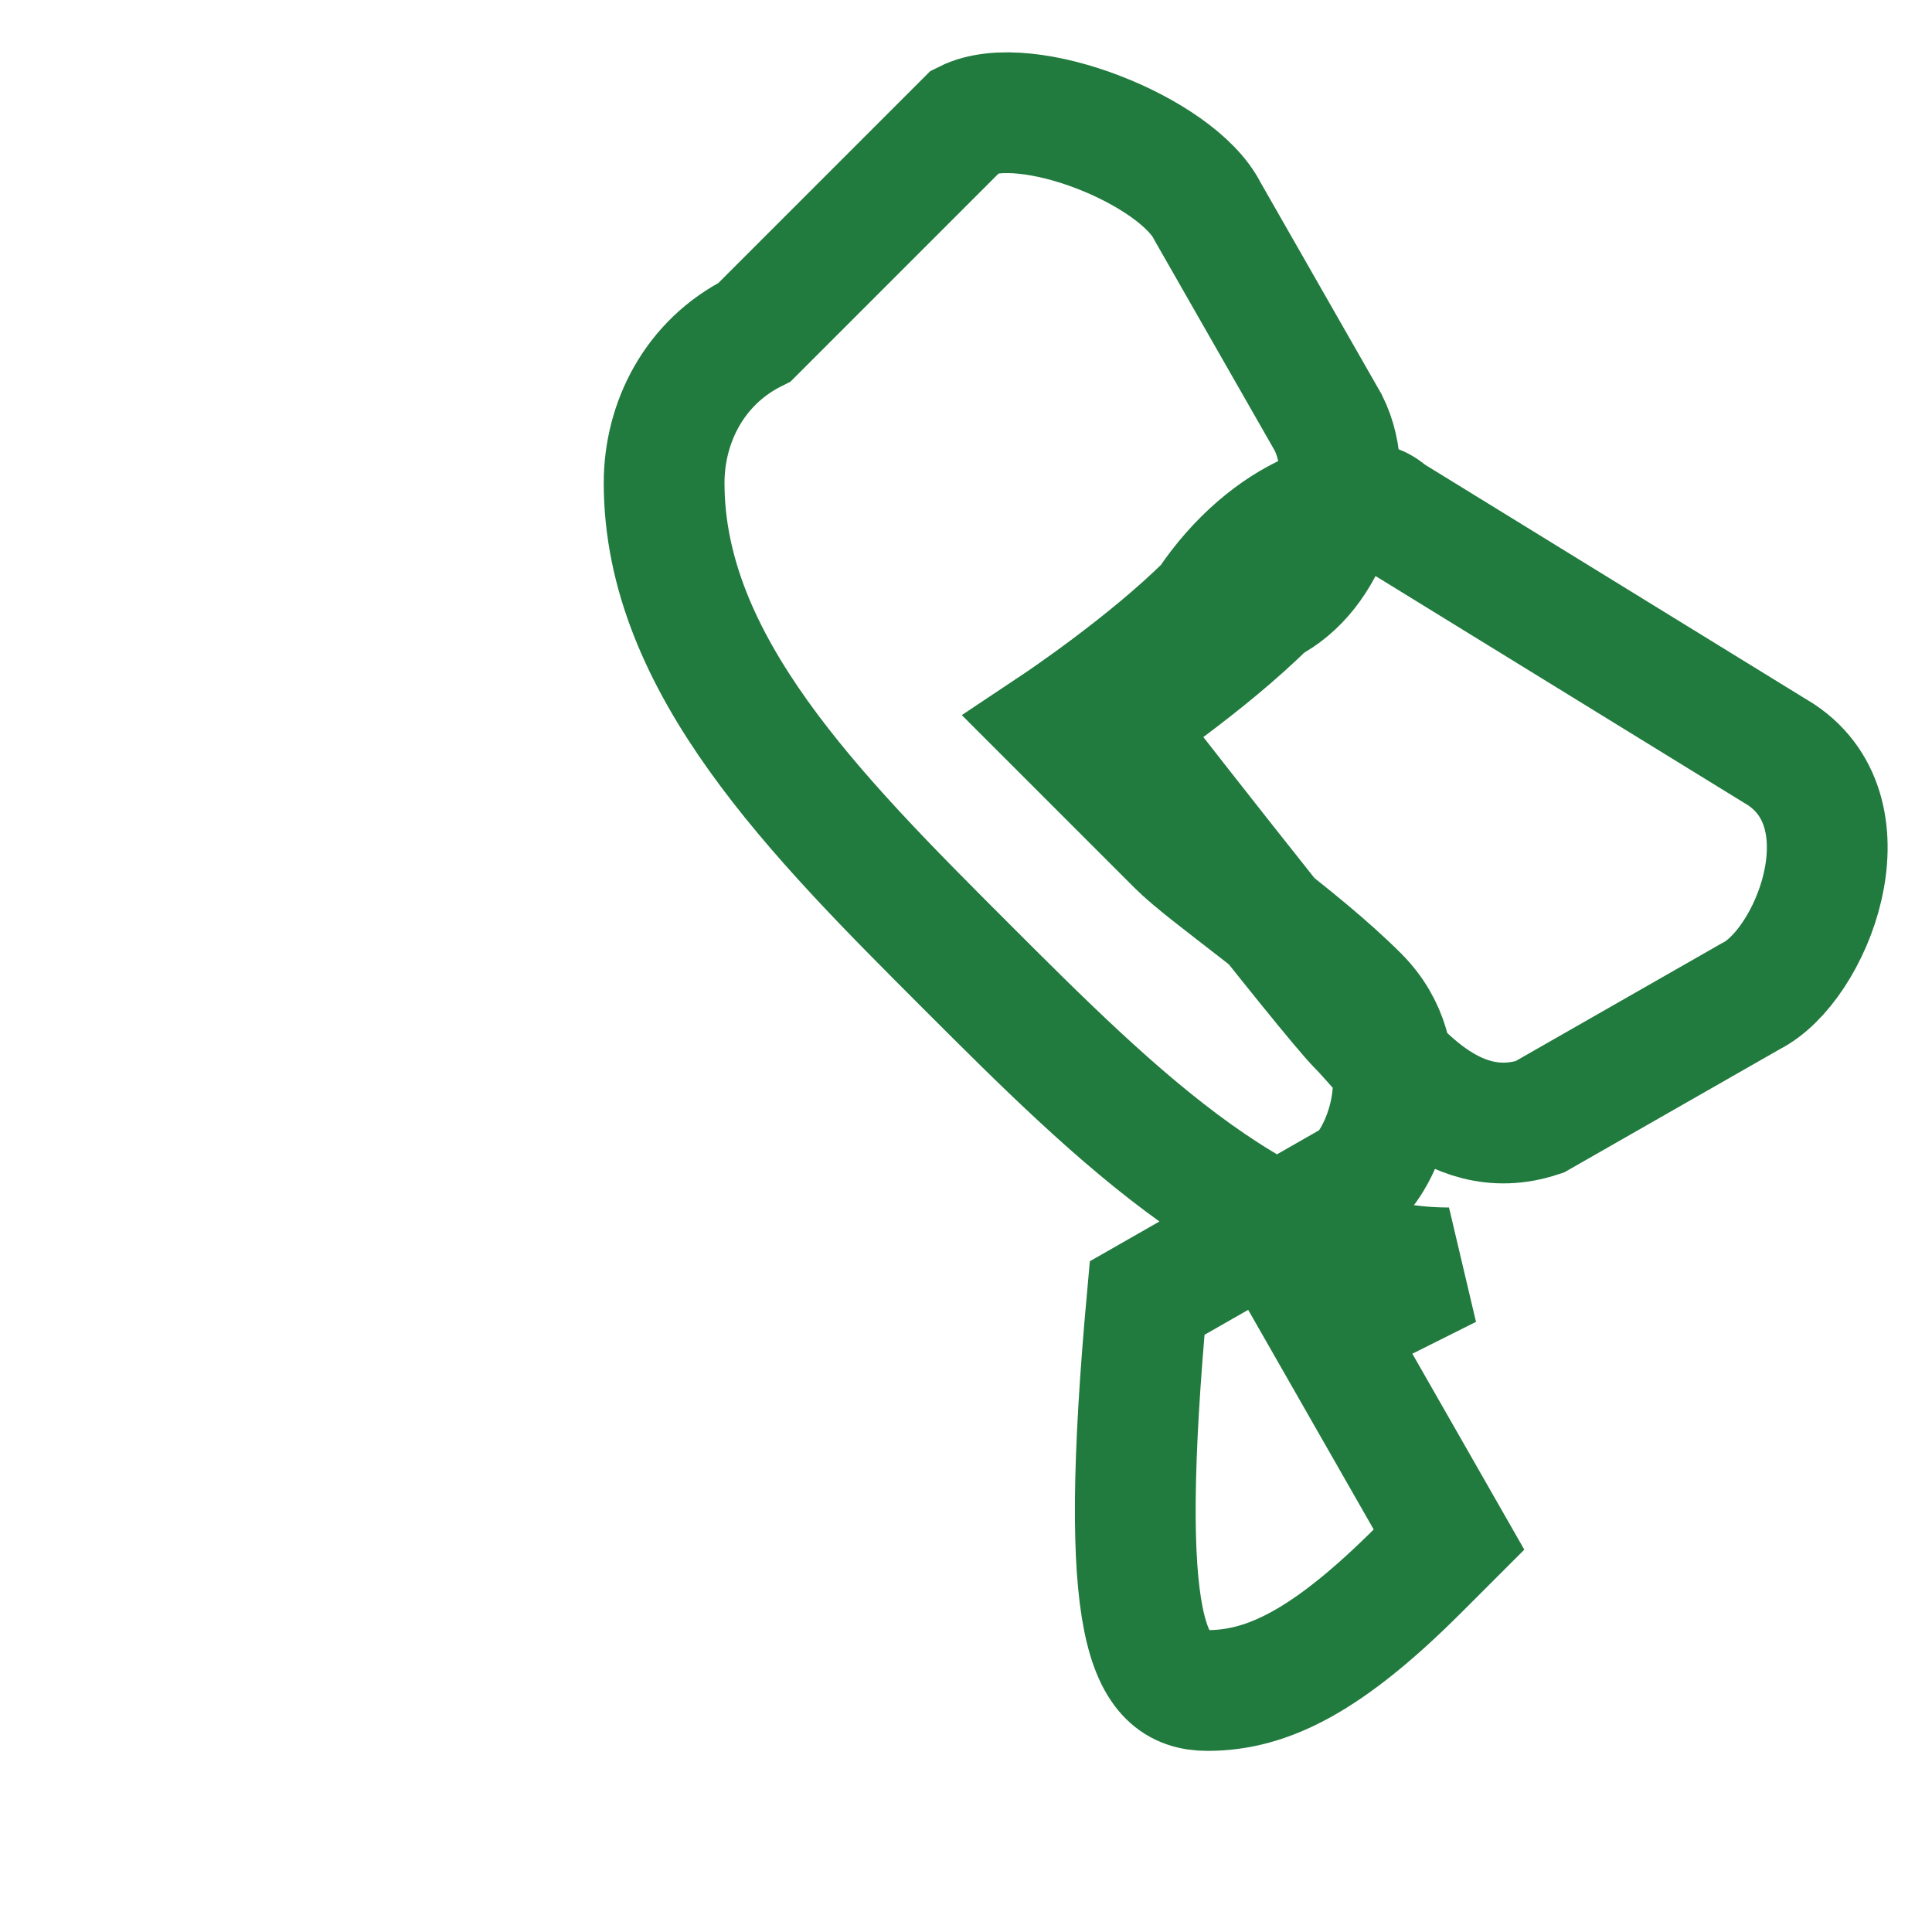
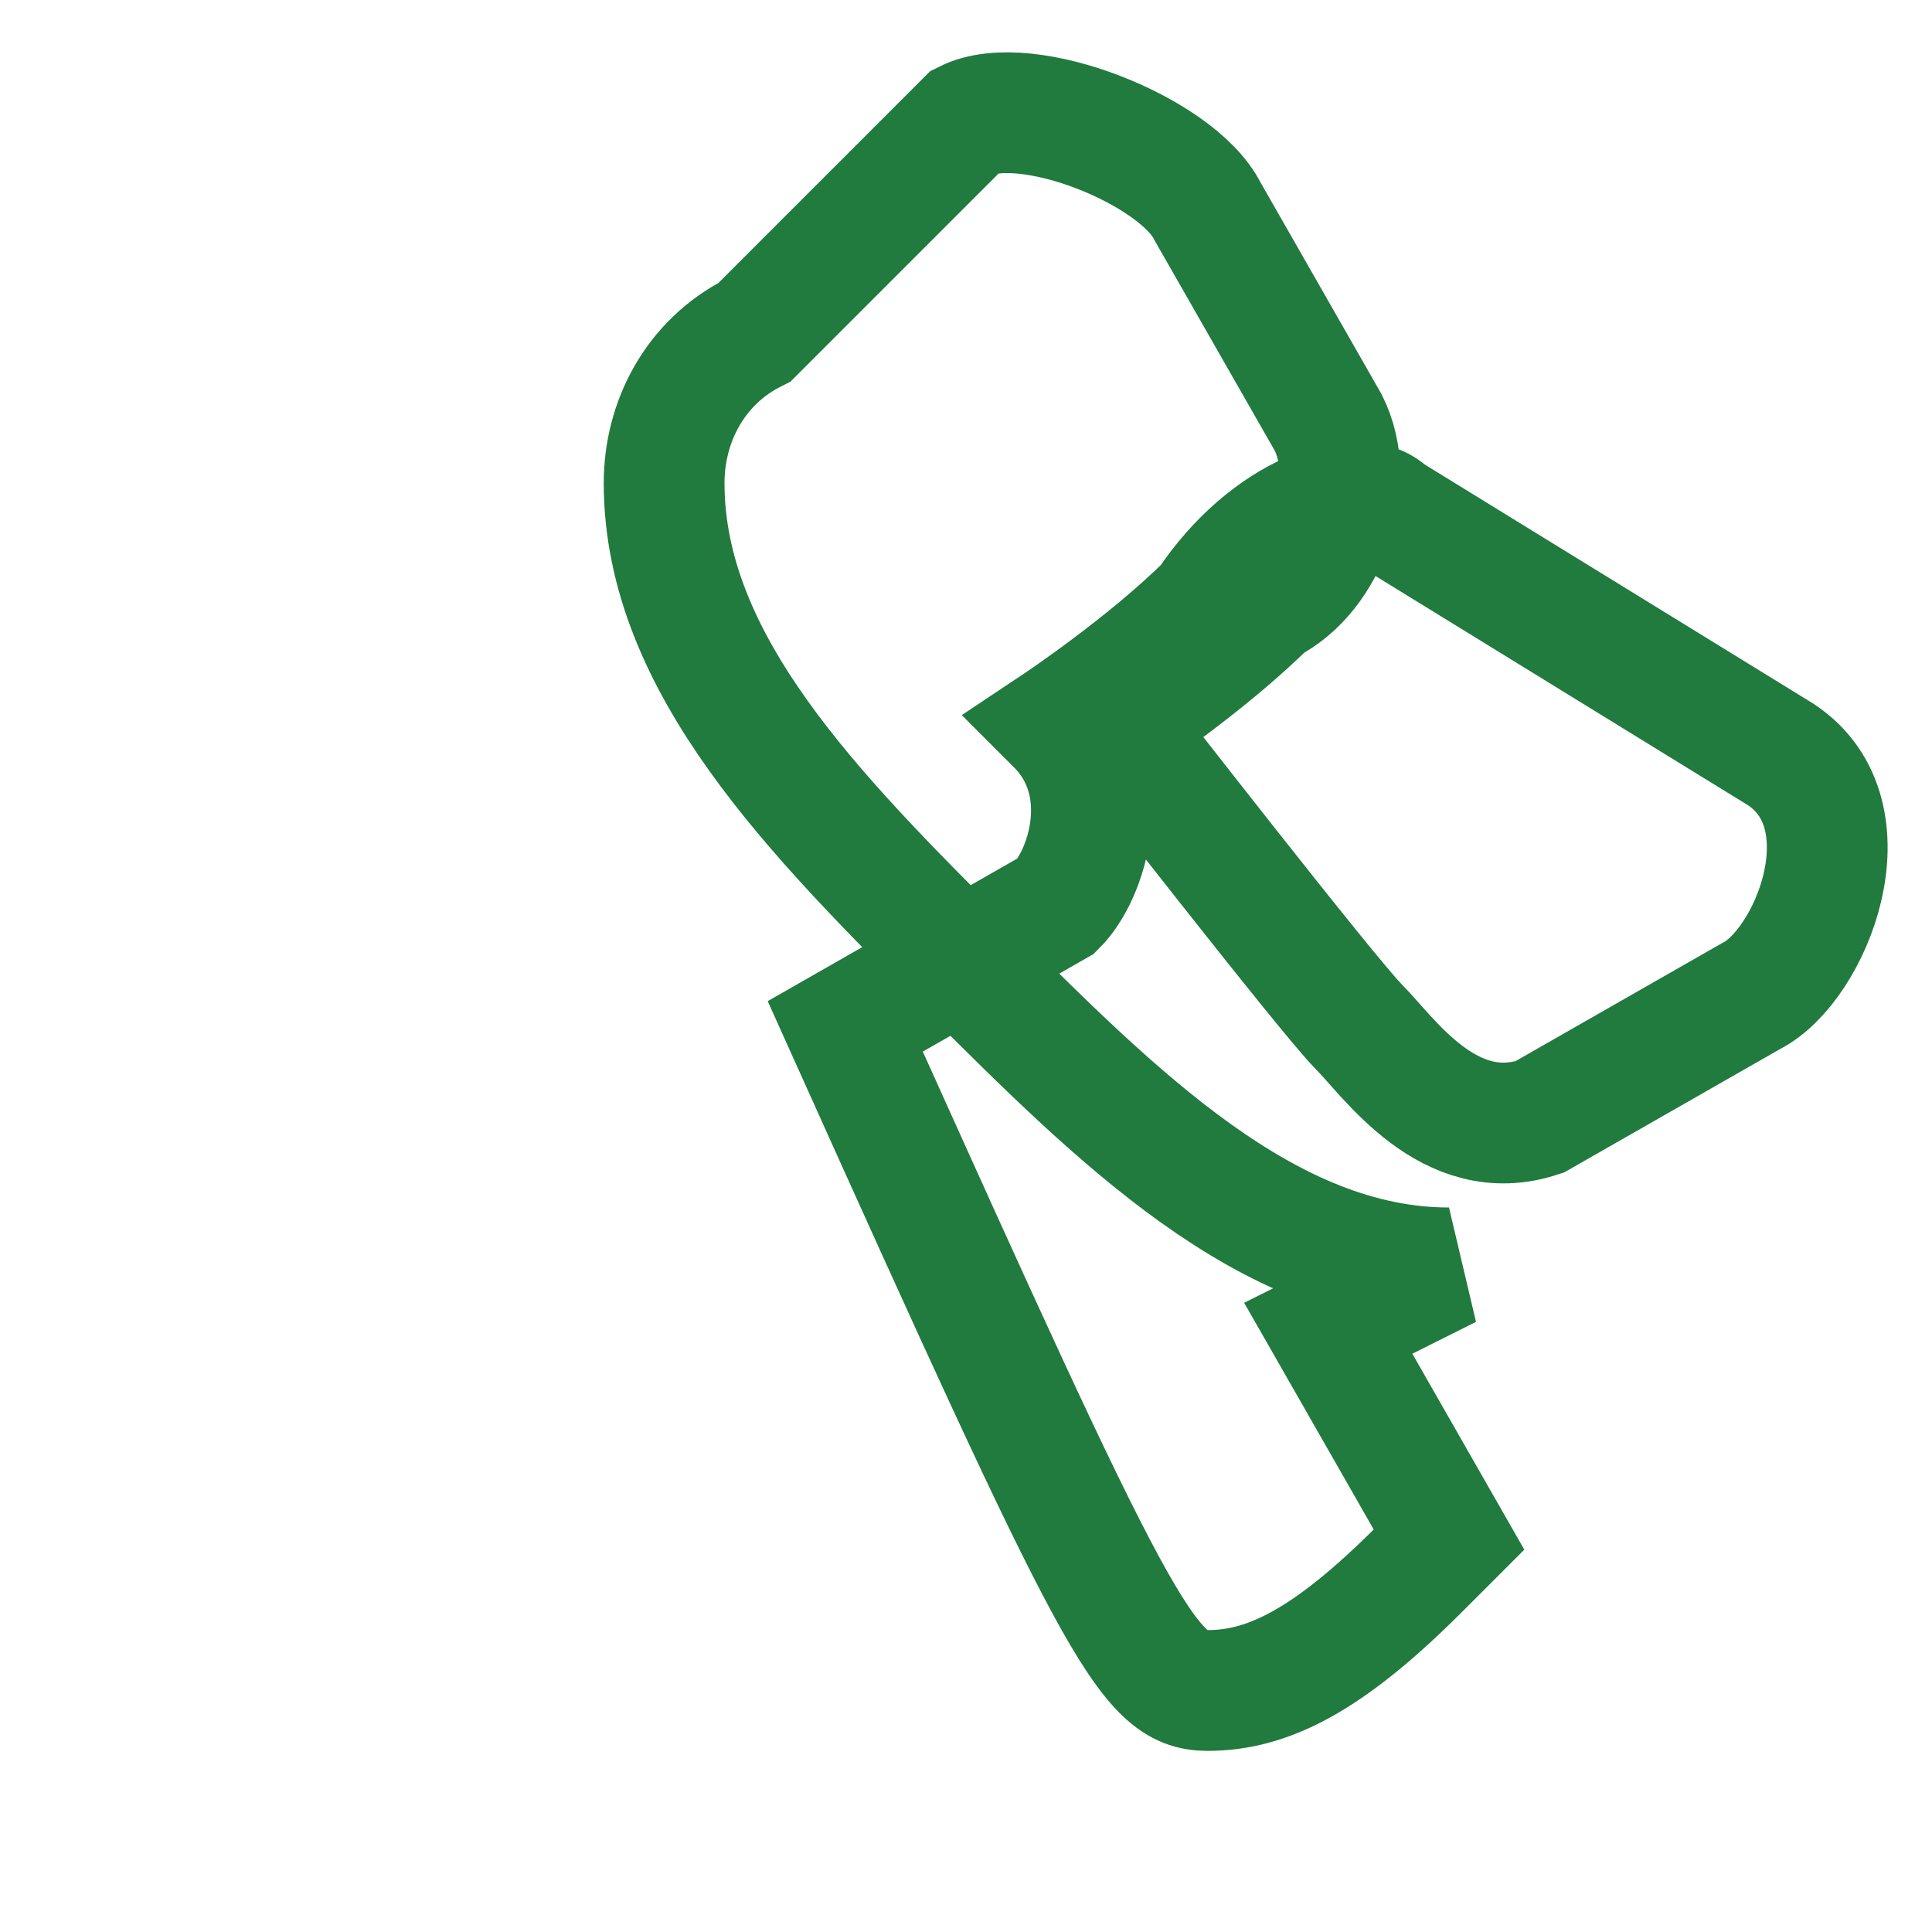
<svg xmlns="http://www.w3.org/2000/svg" width="32" height="32" viewBox="0 0 32 32">
-   <path d="M24 21c-3 0-5.5-2.5-8-5s-5-5-5-8c0-1 .5-2 1.5-2.5L16 2c1-.5 3.5.5 4 1.5l2 3.5c.5 1 0 2.5-1 3-1 1-2.5 2-2.5 2s3.5 4.5 4 5c.5.5 1.5 2 3 1.5l3.5-2c1-.5 2-3 .5-4L23 8.5C22.5 8 21 8.5 20 10c-1 1-2.5 2-2.5 2s1.5 1.5 2 2 2 1.5 3 2.5c1 1 .5 2.5 0 3l-3.5 2C18.5 27 19 28 20 28c1 0 2-.5 3.5-2l.5-.5-2-3.5z" fill="none" stroke="#217A3E" stroke-width="2" />
+   <path d="M24 21c-3 0-5.5-2.5-8-5s-5-5-5-8c0-1 .5-2 1.5-2.5L16 2c1-.5 3.5.5 4 1.5l2 3.5c.5 1 0 2.5-1 3-1 1-2.5 2-2.5 2s3.5 4.5 4 5c.5.5 1.5 2 3 1.5l3.5-2c1-.5 2-3 .5-4L23 8.5C22.5 8 21 8.5 20 10c-1 1-2.5 2-2.5 2c1 1 .5 2.5 0 3l-3.5 2C18.5 27 19 28 20 28c1 0 2-.5 3.5-2l.5-.5-2-3.5z" fill="none" stroke="#217A3E" stroke-width="2" />
</svg>